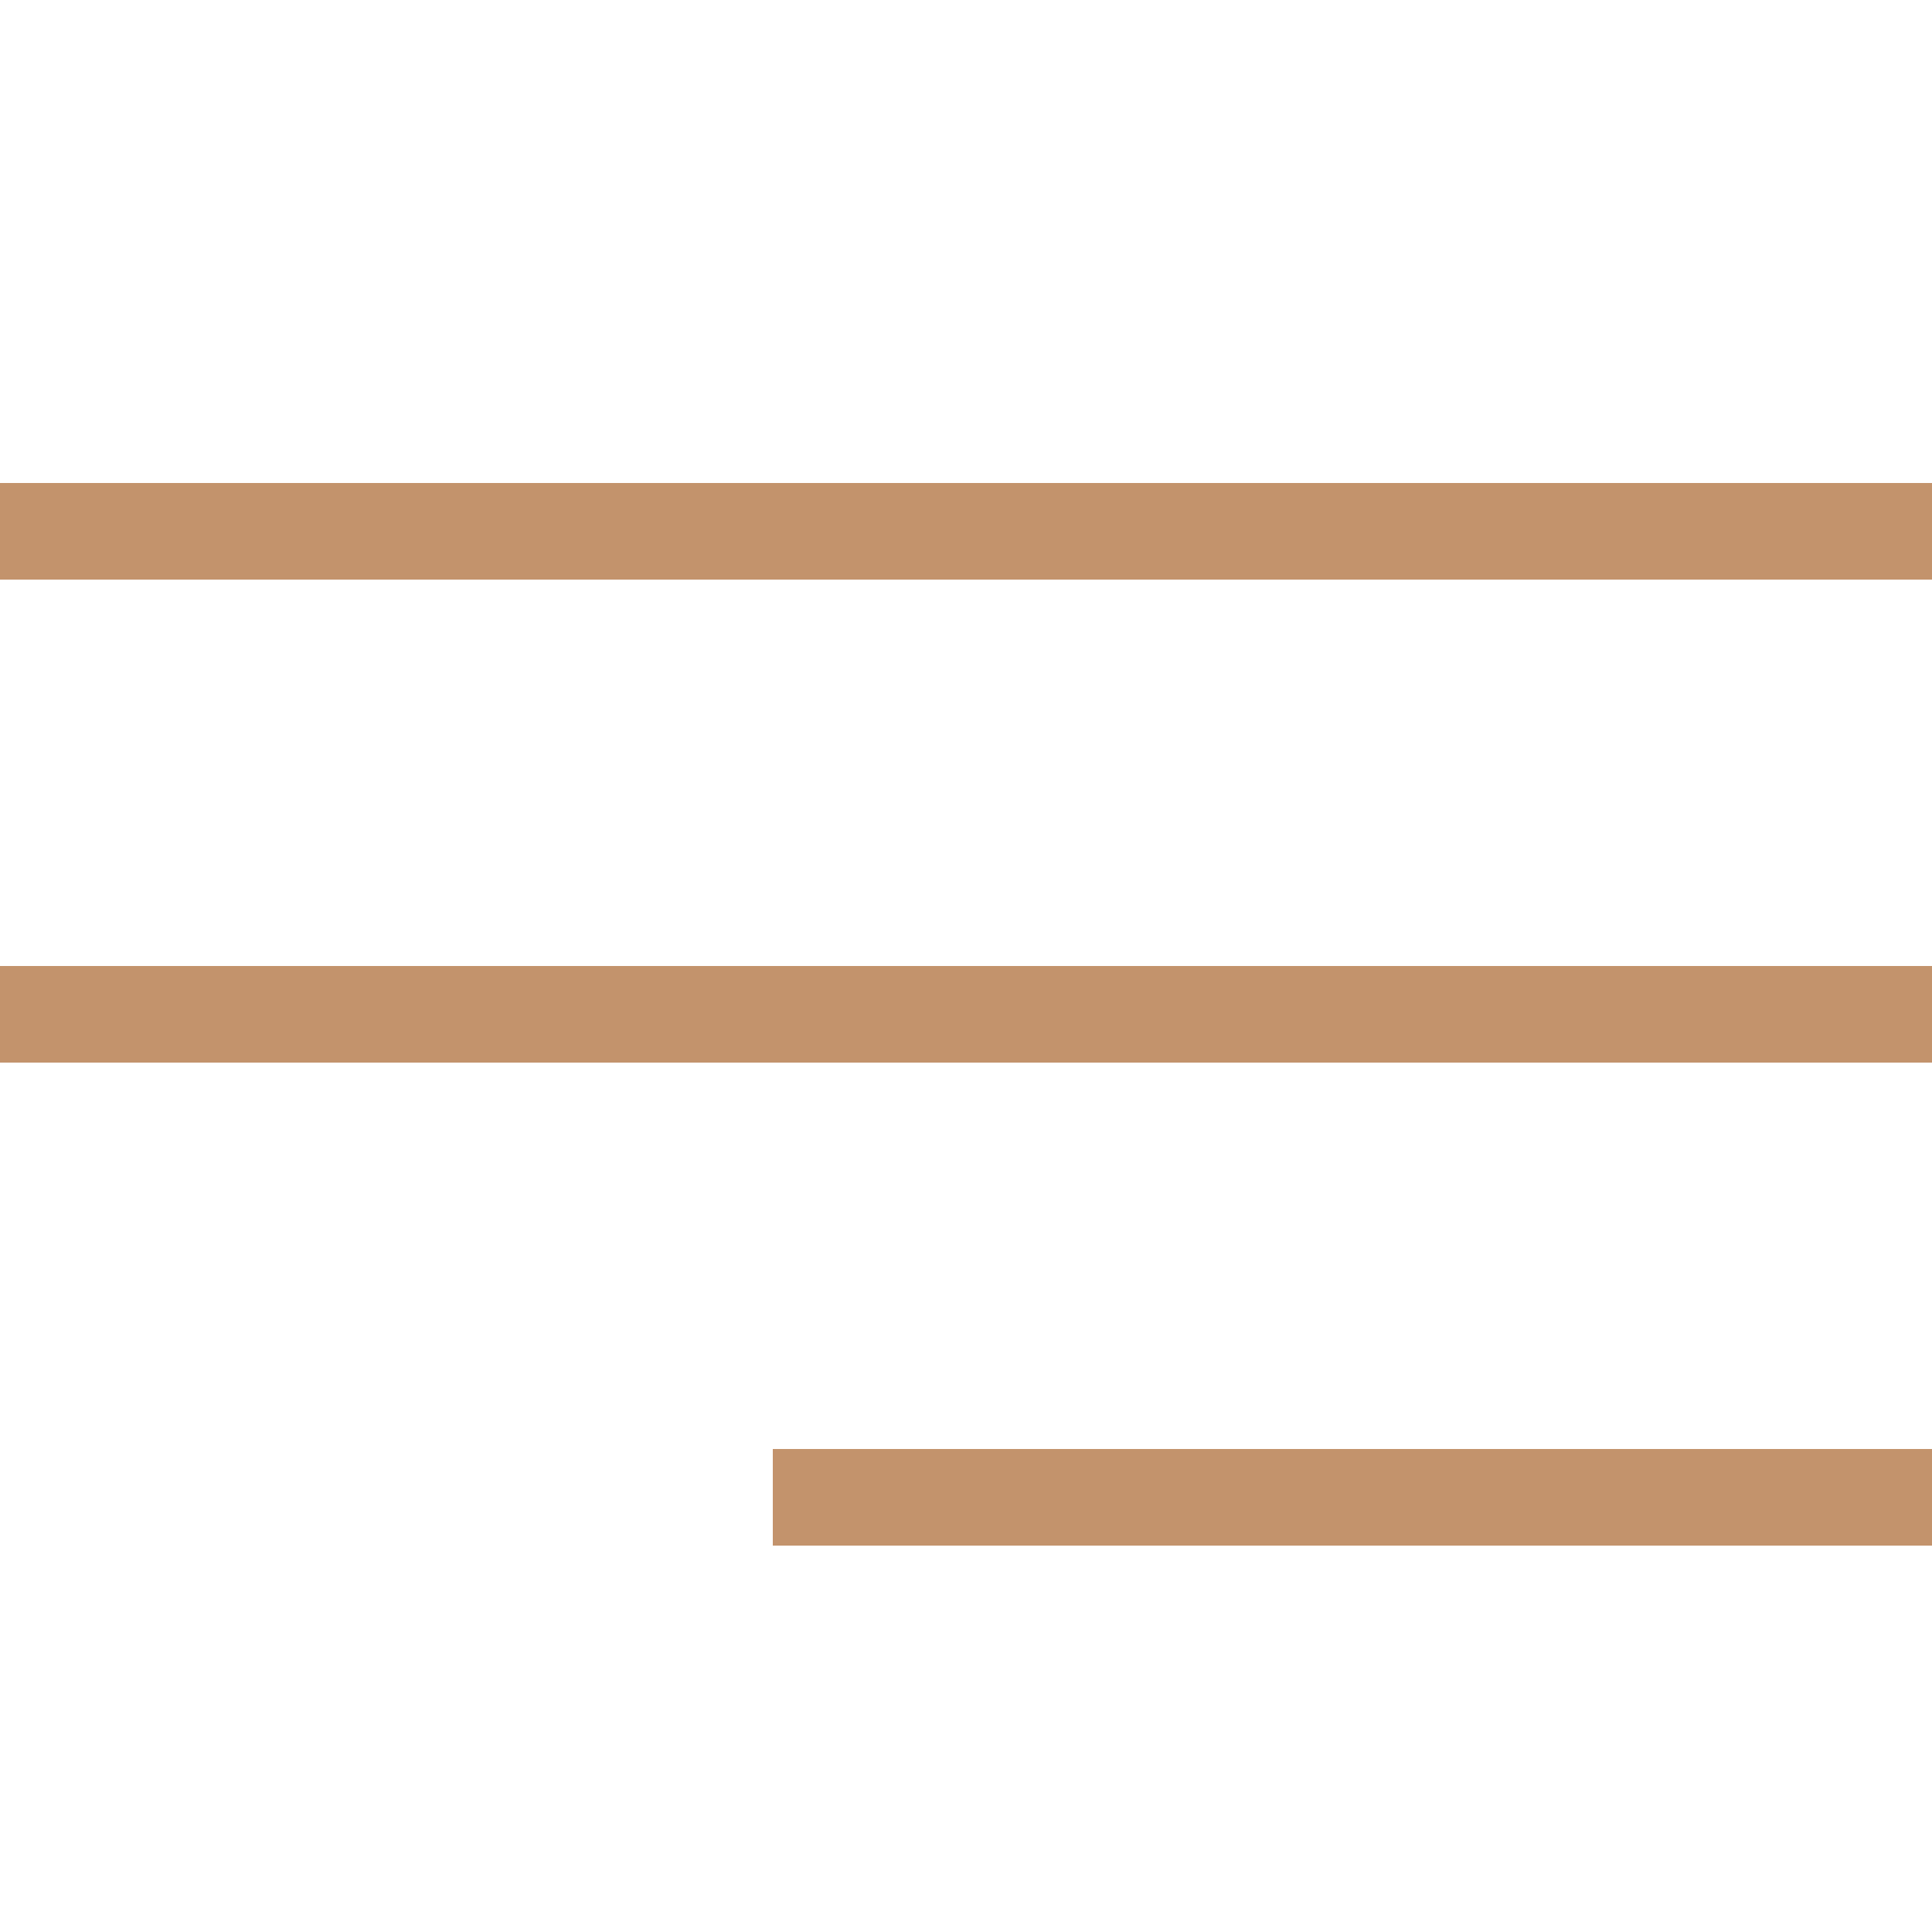
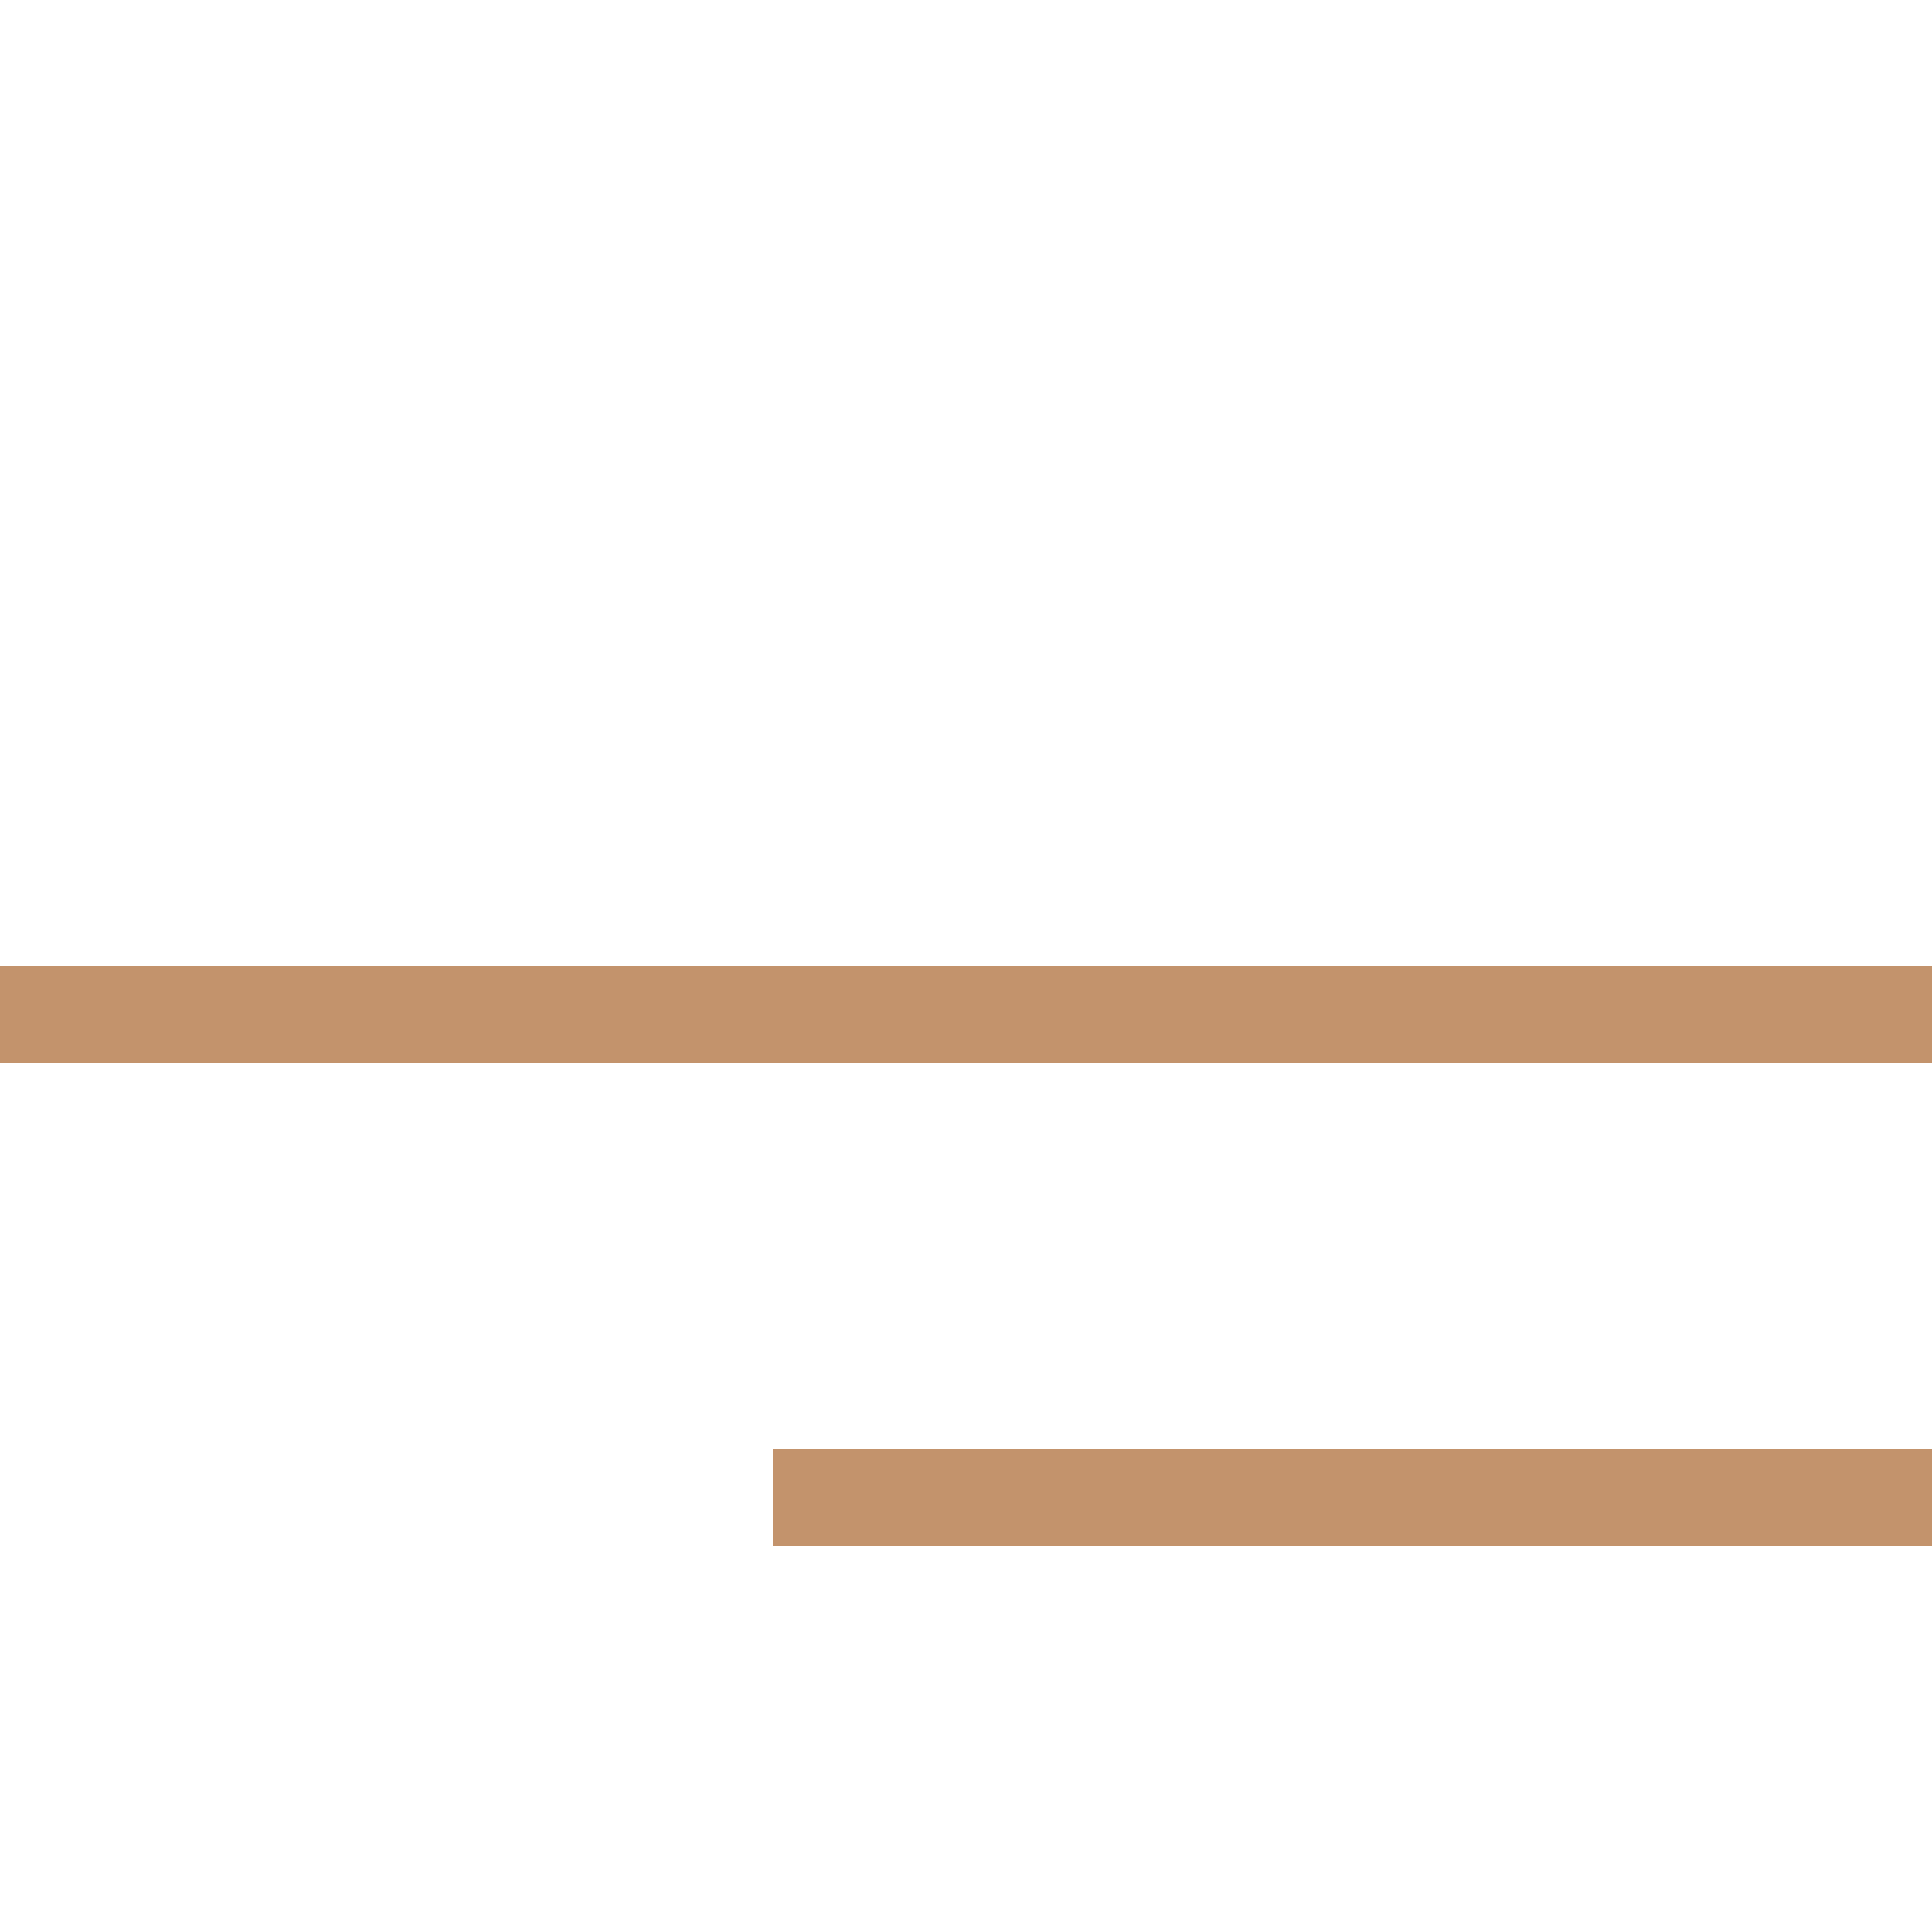
<svg xmlns="http://www.w3.org/2000/svg" width="20" height="20" viewBox="0 0 20 20" fill="none">
  <line x1="4.37114e-08" y1="10.5" x2="20" y2="10.5" stroke="#C3936C" />
-   <line x1="4.37114e-08" y1="5.5" x2="20" y2="5.5" stroke="#C3936C" />
  <line x1="8" y1="15.5" x2="20" y2="15.5" stroke="#C3936C" />
</svg>